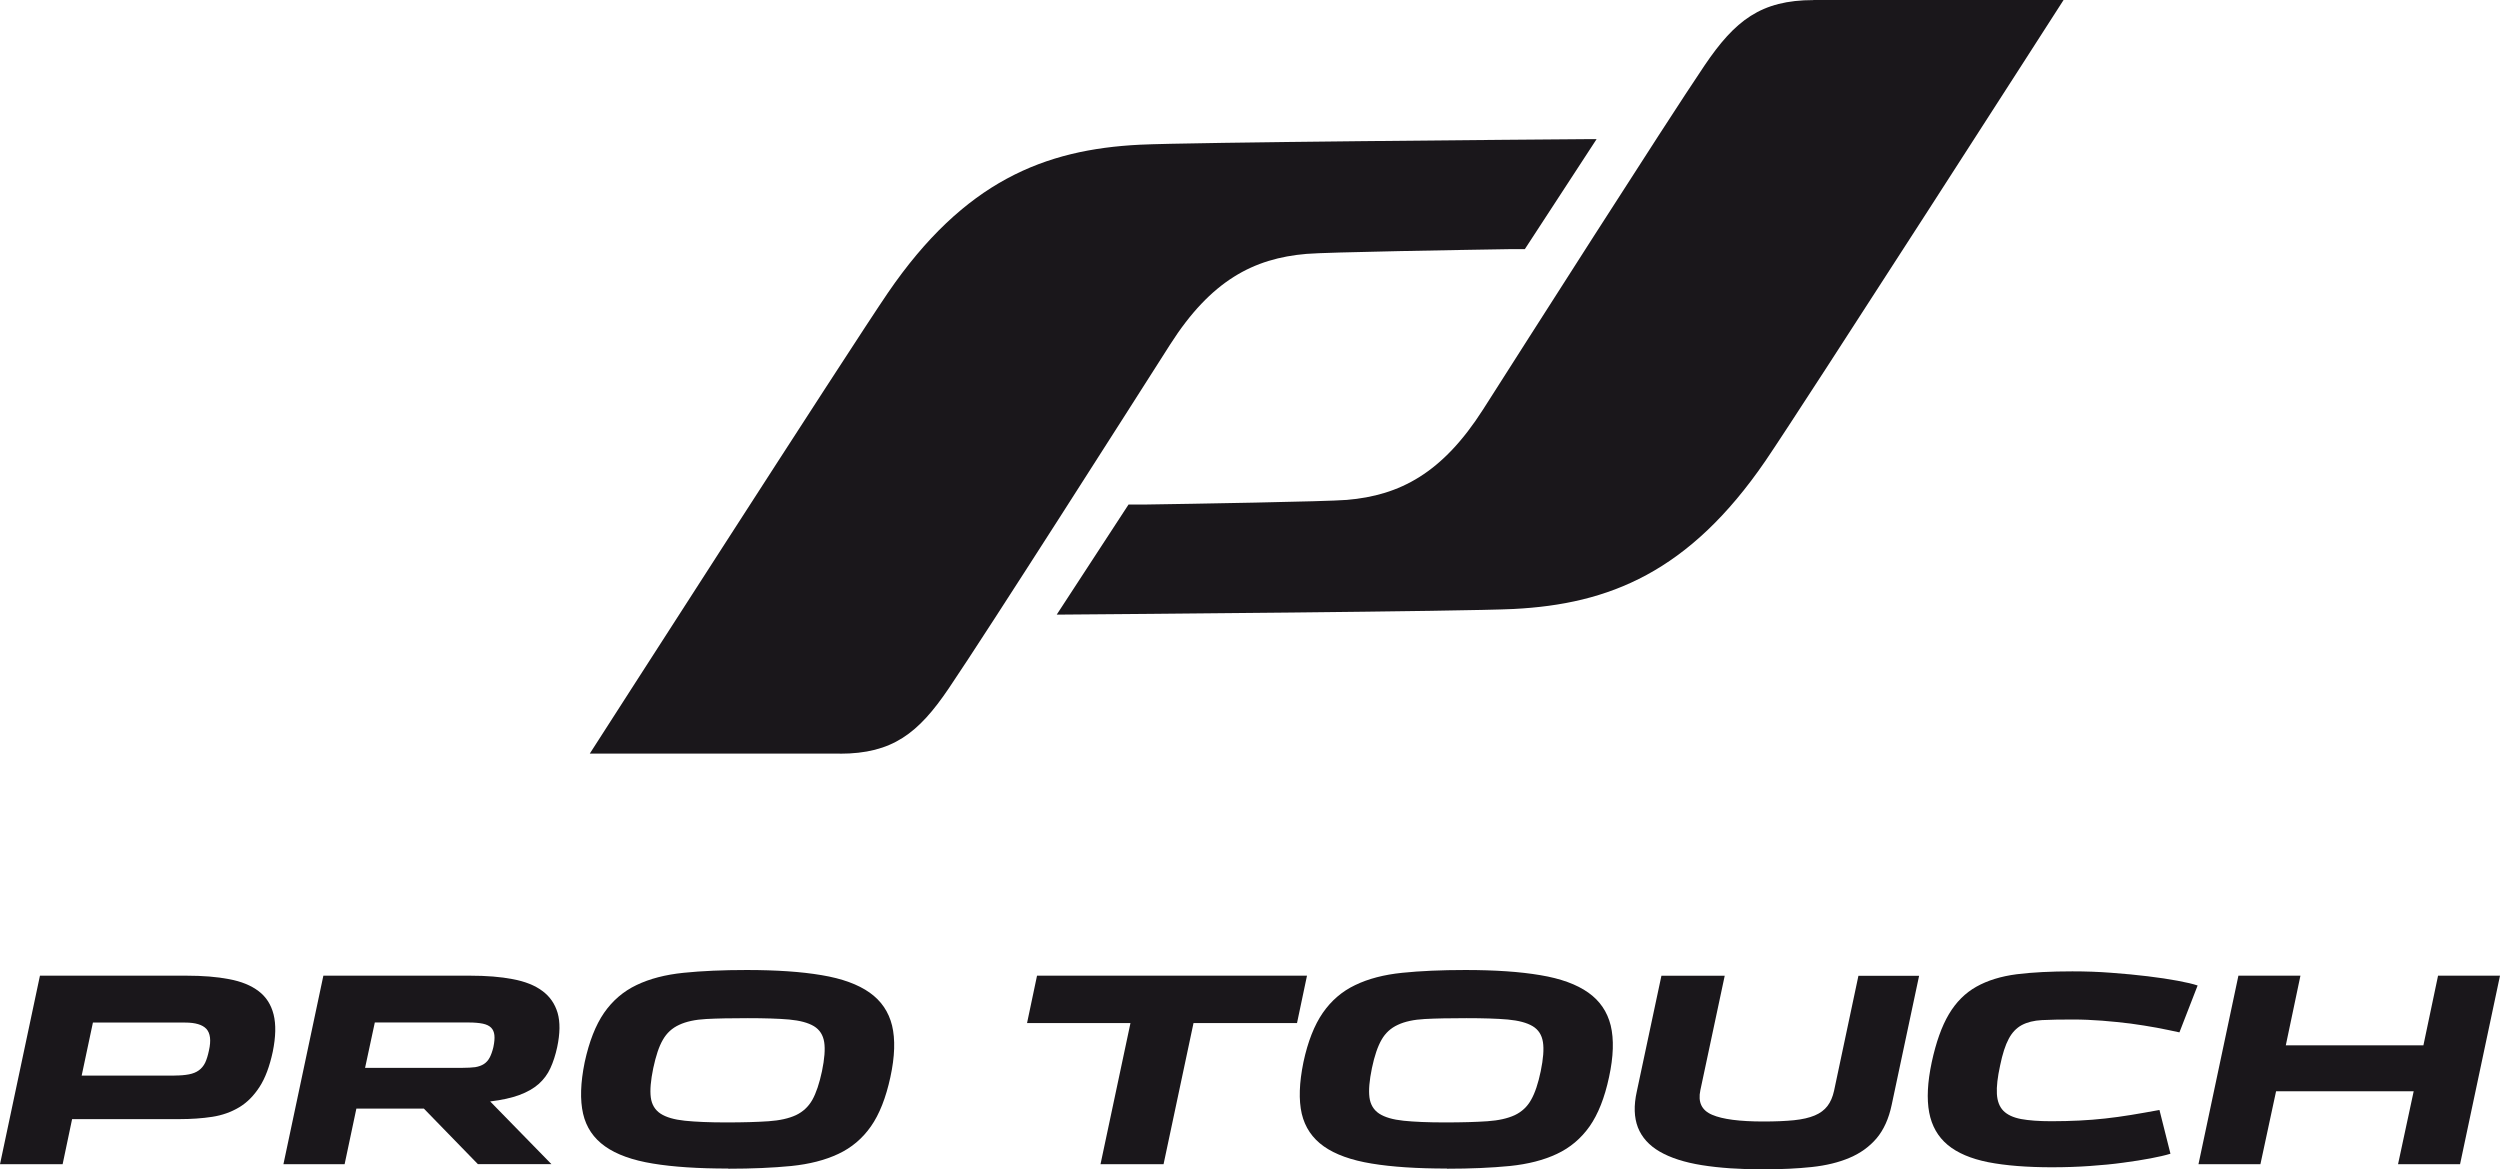
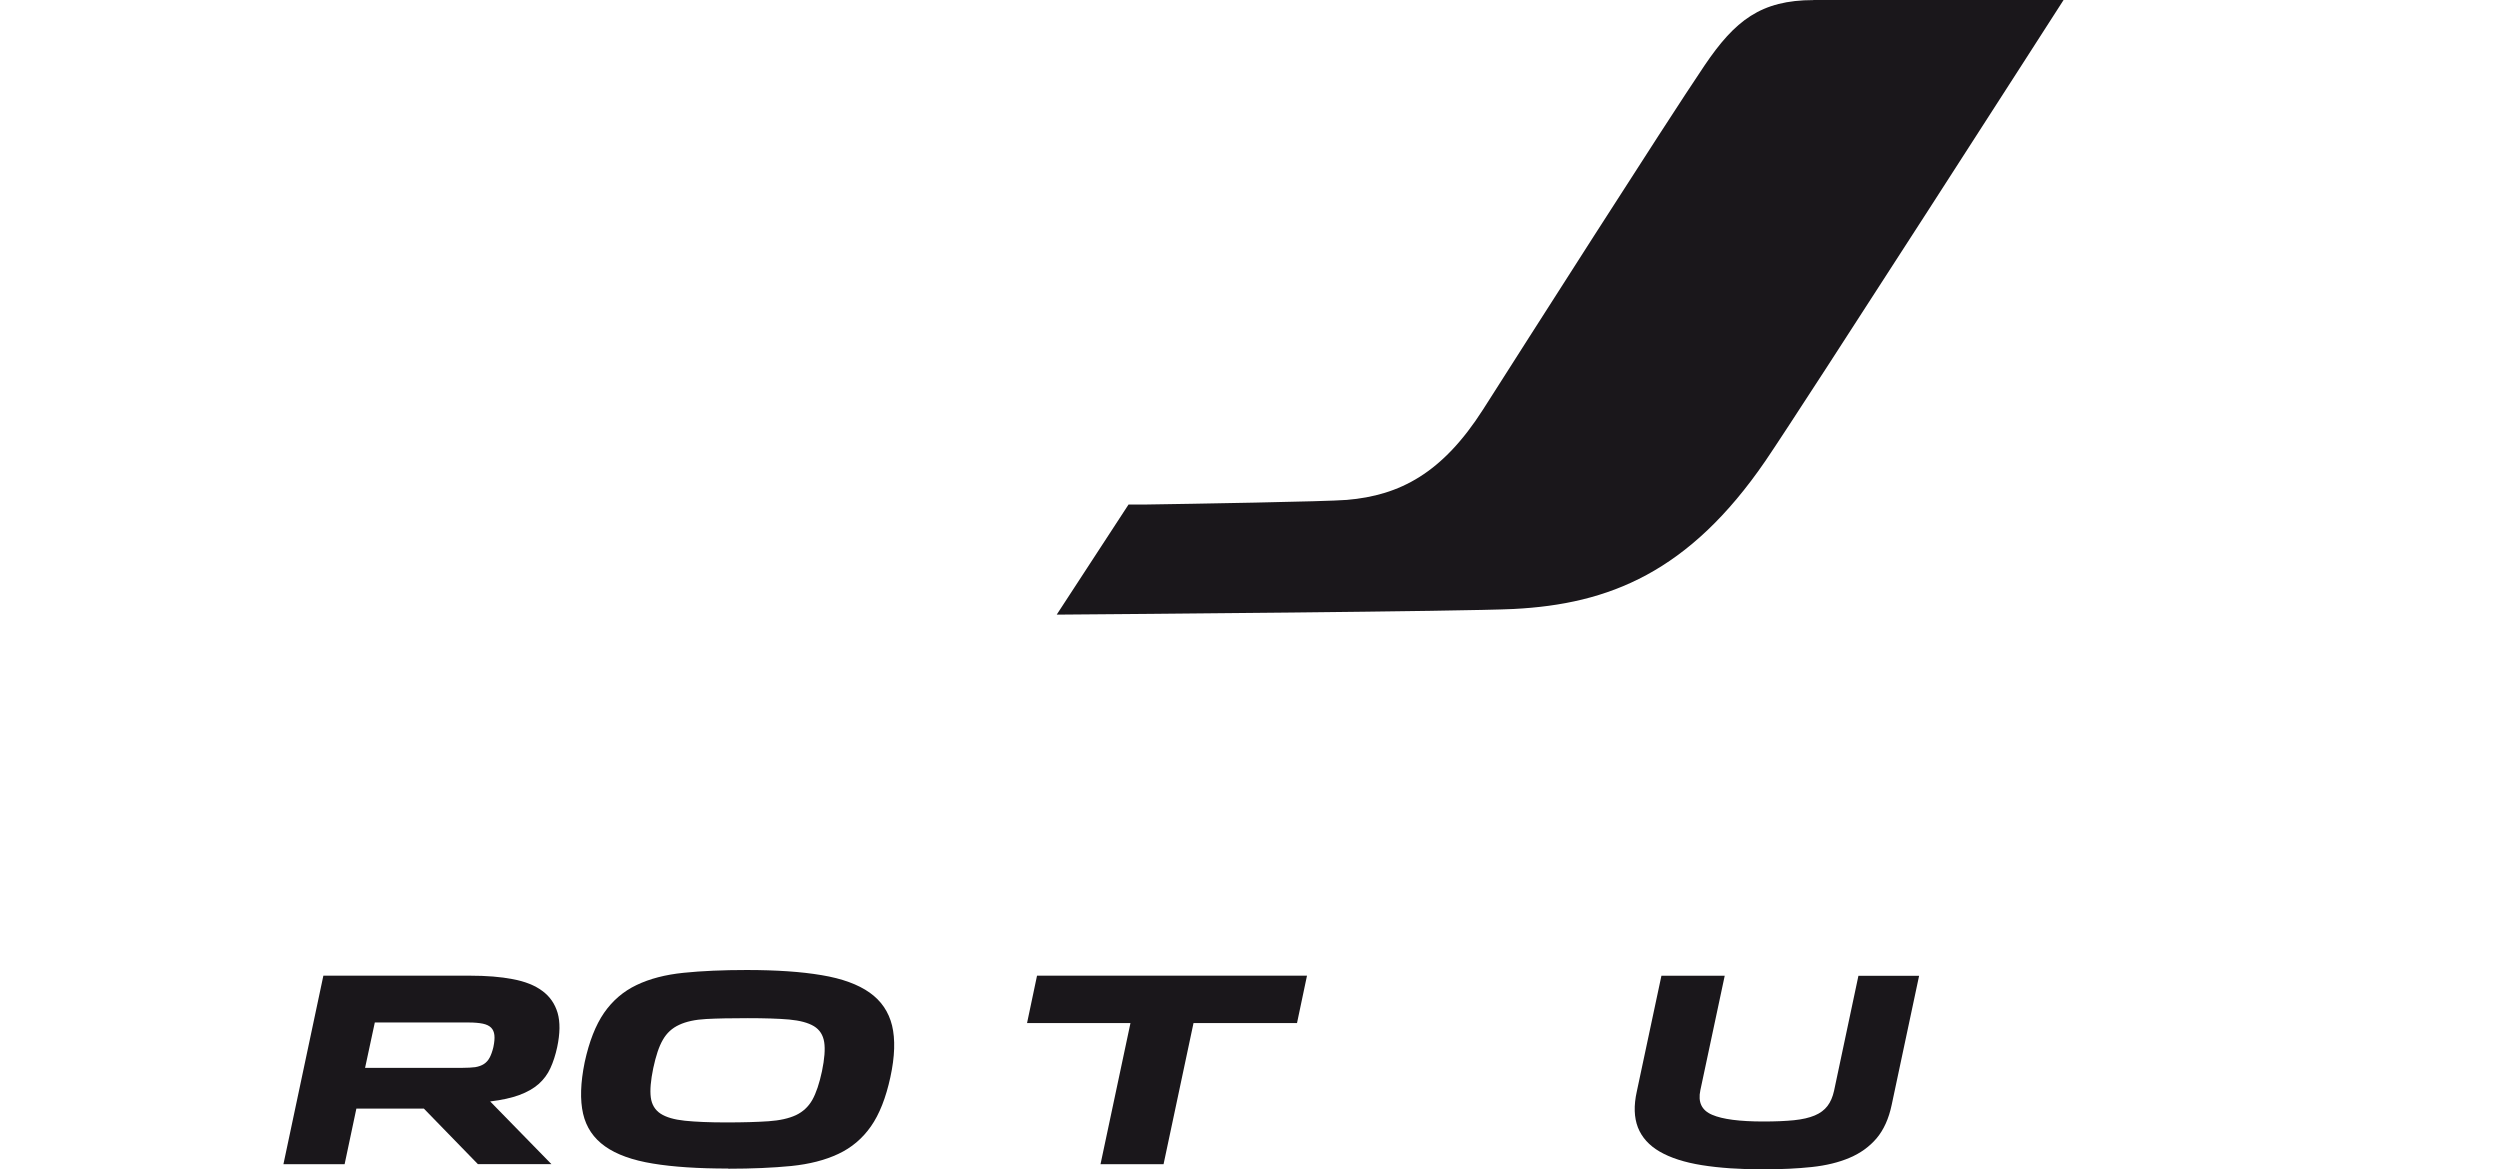
<svg xmlns="http://www.w3.org/2000/svg" id="Lager_1" data-name="Lager 1" viewBox="0 0 295.41 138.18">
  <defs>
    <style>
      .cls-1 {
        fill: #1a171b;
      }
    </style>
  </defs>
  <g>
-     <path class="cls-1" d="m4.72,115.29h17.31c1.92,0,3.6.13,5.04.41,1.44.27,2.6.74,3.49,1.42.89.67,1.48,1.6,1.77,2.76.29,1.16.26,2.63-.1,4.4-.37,1.72-.88,3.1-1.56,4.15-.68,1.05-1.48,1.86-2.42,2.42-.94.56-2,.94-3.18,1.12-1.18.18-2.47.27-3.86.27h-12.69l-1.12,5.33H0l4.72-22.28Zm15.89,11.8c.68,0,1.26-.05,1.72-.14.47-.09.86-.25,1.16-.47.31-.22.56-.52.75-.9.18-.38.33-.87.45-1.45.27-1.19.16-2.04-.3-2.55-.47-.5-1.3-.75-2.52-.75h-10.89l-1.33,6.27h10.96Z" />
    <path class="cls-1" d="m50.07,131h-7.96l-1.39,6.57h-7.23l4.72-22.28h17.34c1.92,0,3.6.13,5.04.41,1.44.27,2.61.73,3.49,1.39.89.65,1.49,1.52,1.81,2.6.31,1.08.29,2.43-.05,4.04-.2.93-.47,1.76-.8,2.48-.33.73-.8,1.35-1.39,1.88-.59.52-1.36.96-2.28,1.3-.93.34-2.08.6-3.45.76l7.24,7.41h-8.69l-6.39-6.57Zm4.6-4.82c.58,0,1.08-.03,1.48-.08.41-.07.75-.19,1.03-.37.28-.18.51-.44.68-.76.17-.32.32-.73.44-1.24.12-.57.16-1.04.12-1.41-.04-.37-.17-.67-.39-.89-.22-.22-.55-.38-.98-.47-.44-.09-1-.14-1.68-.14h-11.08l-1.15,5.36h11.53Z" />
    <path class="cls-1" d="m86.04,138.08c-3.53,0-6.5-.19-8.9-.59-2.4-.39-4.29-1.07-5.64-2.03-1.36-.96-2.23-2.25-2.6-3.86-.37-1.62-.31-3.64.19-6.09.53-2.44,1.29-4.38,2.29-5.83,1-1.44,2.28-2.54,3.83-3.28,1.56-.75,3.41-1.23,5.56-1.45,2.15-.22,4.64-.33,7.46-.33,3.51,0,6.46.2,8.87.61,2.4.4,4.29,1.09,5.66,2.06,1.37.97,2.25,2.27,2.65,3.89.39,1.63.33,3.66-.2,6.1-.53,2.44-1.29,4.38-2.3,5.82-1,1.43-2.29,2.52-3.85,3.25-1.57.74-3.42,1.21-5.57,1.43-2.15.21-4.63.32-7.43.32Zm-.24-5.45c2.04,0,3.71-.05,5.02-.14,1.31-.09,2.39-.33,3.23-.72.84-.4,1.48-1,1.94-1.81.45-.8.83-1.94,1.14-3.39.3-1.45.39-2.6.26-3.43-.13-.84-.54-1.47-1.21-1.88-.68-.41-1.65-.67-2.93-.79-1.28-.11-2.91-.16-4.89-.16s-3.62.03-4.92.1c-1.3.07-2.36.3-3.19.69-.83.38-1.47.97-1.92,1.76-.46.78-.83,1.91-1.14,3.36-.3,1.45-.4,2.6-.29,3.45.11.85.5,1.49,1.15,1.92.66.43,1.62.71,2.88.84,1.26.13,2.89.2,4.89.2Z" />
    <path class="cls-1" d="m133.59,120.89h-12.23l1.18-5.6h31.9l-1.18,5.6h-12.23l-3.54,16.68h-7.45l3.54-16.68Z" />
-     <path class="cls-1" d="m170.98,138.08c-3.53,0-6.5-.19-8.9-.59-2.4-.39-4.29-1.07-5.65-2.03-1.36-.96-2.23-2.25-2.61-3.86-.37-1.62-.3-3.64.2-6.09.52-2.44,1.29-4.38,2.29-5.83,1-1.44,2.27-2.54,3.83-3.28,1.55-.75,3.4-1.23,5.55-1.45,2.15-.22,4.63-.33,7.46-.33,3.51,0,6.46.2,8.87.61,2.41.4,4.29,1.09,5.66,2.06,1.37.97,2.25,2.27,2.65,3.89.39,1.63.33,3.66-.2,6.1-.52,2.44-1.29,4.38-2.3,5.82-1.01,1.43-2.3,2.52-3.86,3.25-1.57.74-3.42,1.21-5.57,1.43-2.15.21-4.63.32-7.43.32Zm-.24-5.45c2.04,0,3.71-.05,5.02-.14,1.31-.09,2.39-.33,3.23-.72.84-.4,1.48-1,1.93-1.81.46-.8.84-1.94,1.14-3.39.3-1.45.39-2.6.26-3.43-.13-.84-.53-1.47-1.21-1.88-.68-.41-1.66-.67-2.94-.79-1.28-.11-2.91-.16-4.89-.16s-3.62.03-4.92.1c-1.3.07-2.37.3-3.19.69-.83.38-1.47.97-1.92,1.76-.45.78-.84,1.91-1.14,3.36-.3,1.45-.4,2.6-.29,3.45.11.85.5,1.49,1.15,1.92.66.43,1.62.71,2.88.84,1.26.13,2.89.2,4.89.2Z" />
    <path class="cls-1" d="m208.49,138.18c-2.87,0-5.33-.17-7.39-.5-2.06-.33-3.72-.87-4.98-1.6-1.26-.73-2.12-1.69-2.58-2.86-.45-1.17-.5-2.58-.13-4.24l2.91-13.68h7.48l-2.88,13.53c-.3,1.41.16,2.38,1.4,2.9,1.23.53,3.25.79,6.05.79,1.41,0,2.61-.05,3.61-.15.99-.1,1.8-.29,2.45-.56.65-.27,1.15-.65,1.51-1.12.36-.47.62-1.07.78-1.8l2.88-13.59h7.17l-3.24,15.25c-.34,1.63-.94,2.95-1.78,3.95-.85,1-1.92,1.77-3.2,2.31-1.29.55-2.78.91-4.47,1.09-1.7.18-3.56.27-5.6.27Z" />
-     <path class="cls-1" d="m242.49,137.93c-2.98,0-5.5-.2-7.55-.6-2.05-.41-3.65-1.09-4.8-2.05-1.15-.96-1.88-2.24-2.18-3.83-.3-1.59-.2-3.57.3-5.93.51-2.36,1.18-4.25,2.03-5.68.84-1.42,1.93-2.51,3.25-3.25,1.32-.74,2.91-1.23,4.77-1.47,1.85-.23,4.05-.34,6.57-.34,1.55,0,3.09.05,4.62.17,1.53.11,2.95.25,4.28.41,1.33.16,2.52.34,3.54.53,1.03.19,1.82.38,2.36.56l-2.15,5.54c-.81-.18-1.7-.36-2.68-.55-.98-.18-2.01-.34-3.09-.49-1.08-.13-2.2-.25-3.36-.34-1.16-.09-2.32-.14-3.49-.14-1.45,0-2.66.02-3.62.07-.96.05-1.75.25-2.39.59-.63.34-1.15.88-1.54,1.62-.4.74-.74,1.79-1.02,3.16-.3,1.37-.43,2.49-.38,3.35.05.86.3,1.52.77,2,.47.47,1.15.79,2.08.97.92.17,2.11.26,3.59.26,1.17,0,2.27-.03,3.3-.08,1.03-.05,2.04-.13,3.04-.24,1-.11,2.02-.25,3.06-.42,1.04-.17,2.17-.37,3.37-.59l1.3,5.17c-.62.19-1.41.37-2.36.55-.94.18-2.03.35-3.24.51-1.21.17-2.52.29-3.93.39-1.41.1-2.9.15-4.45.15Z" />
-     <path class="cls-1" d="m264.5,115.29h7.33l-1.73,8.23h16.26l1.73-8.23h7.32l-4.72,22.28h-7.33l1.85-8.62h-16.26l-1.85,8.62h-7.32l4.72-22.28Z" />
  </g>
-   <path class="cls-1" d="m99.24,89.05h-29.55s30.96-48.21,35.23-54.45c9.02-13.18,18.5-16.94,29.76-17.5,5.87-.29,46.39-.61,53.05-.66.6,0,.93,0,.93,0l-8.48,13h-1.8c-5.46.09-21.59.35-24,.56-6.27.53-11.29,3.16-16.1,10.69-4.59,7.2-21.51,33.77-26.17,40.65-3.59,5.31-6.66,7.72-12.87,7.72" />
  <path class="cls-1" d="m214.29,0h29.55s-30.96,48.21-35.23,54.46c-9.02,13.17-18.5,16.93-29.76,17.5-5.87.29-46.39.61-53.05.66-.6,0-.93,0-.93,0l8.48-13h1.81c5.46-.08,21.59-.35,23.99-.55,6.27-.53,11.29-3.16,16.1-10.69,4.59-7.2,21.52-33.77,26.17-40.65,3.59-5.31,6.66-7.72,12.87-7.72" />
</svg>